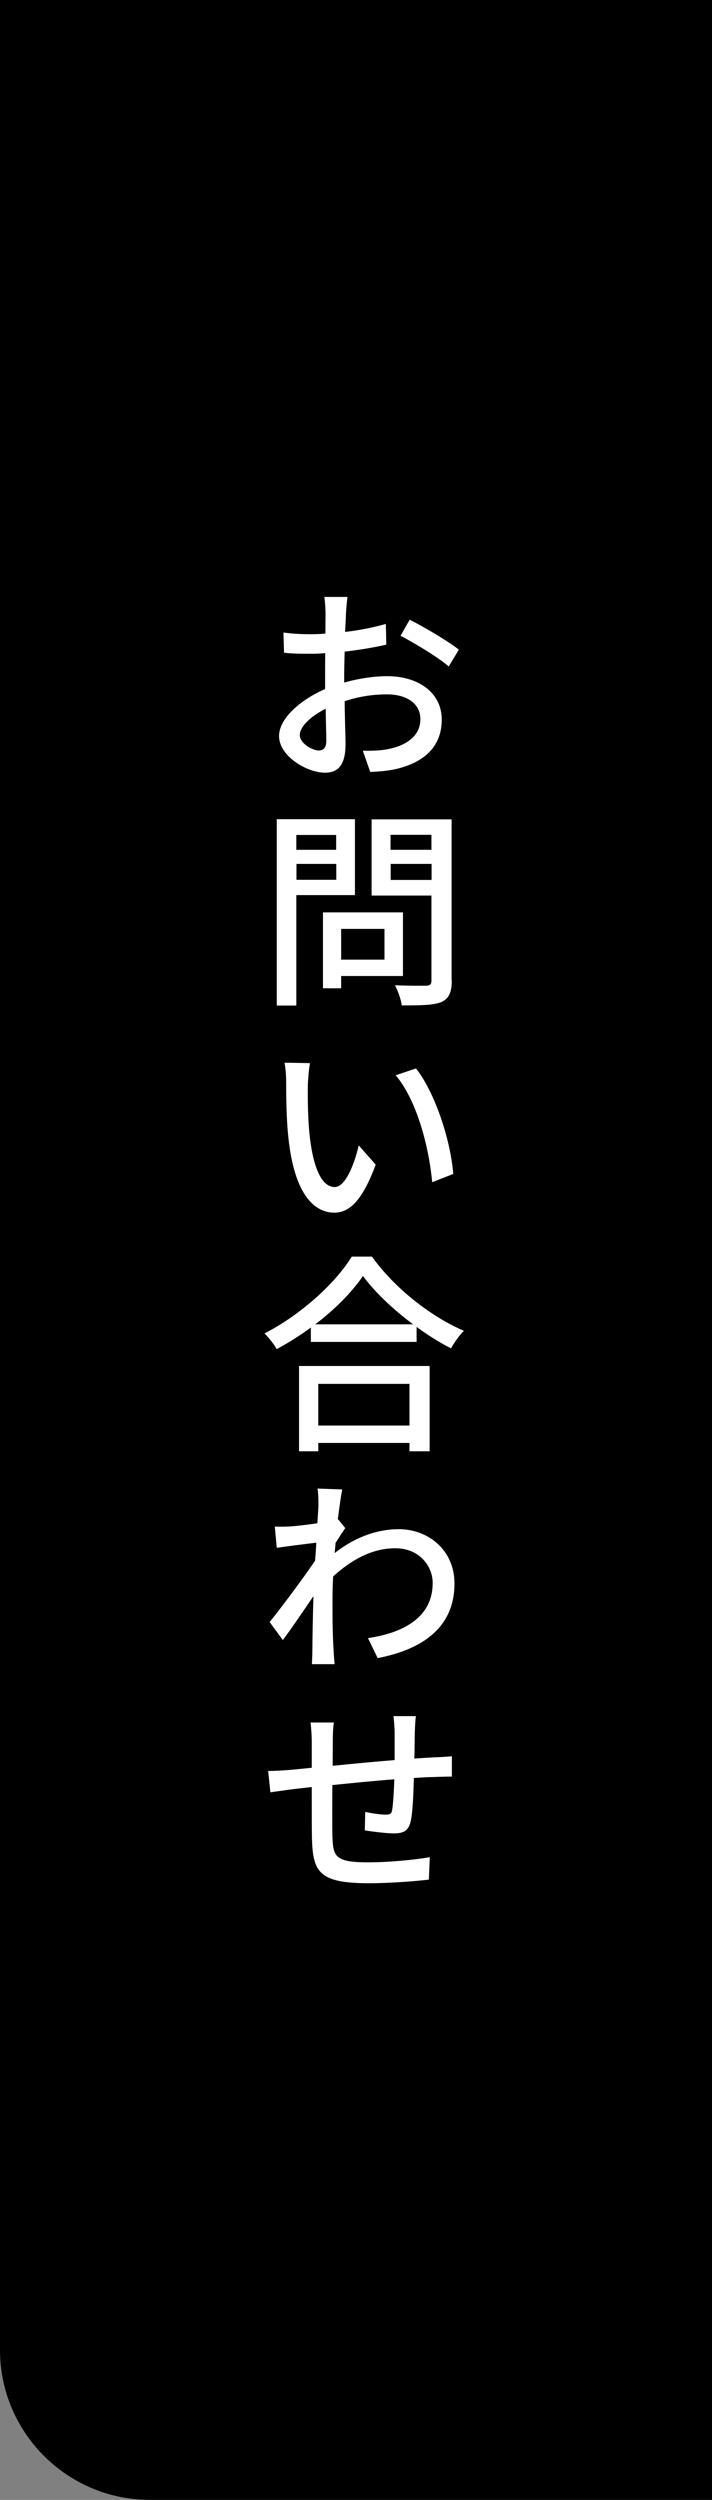
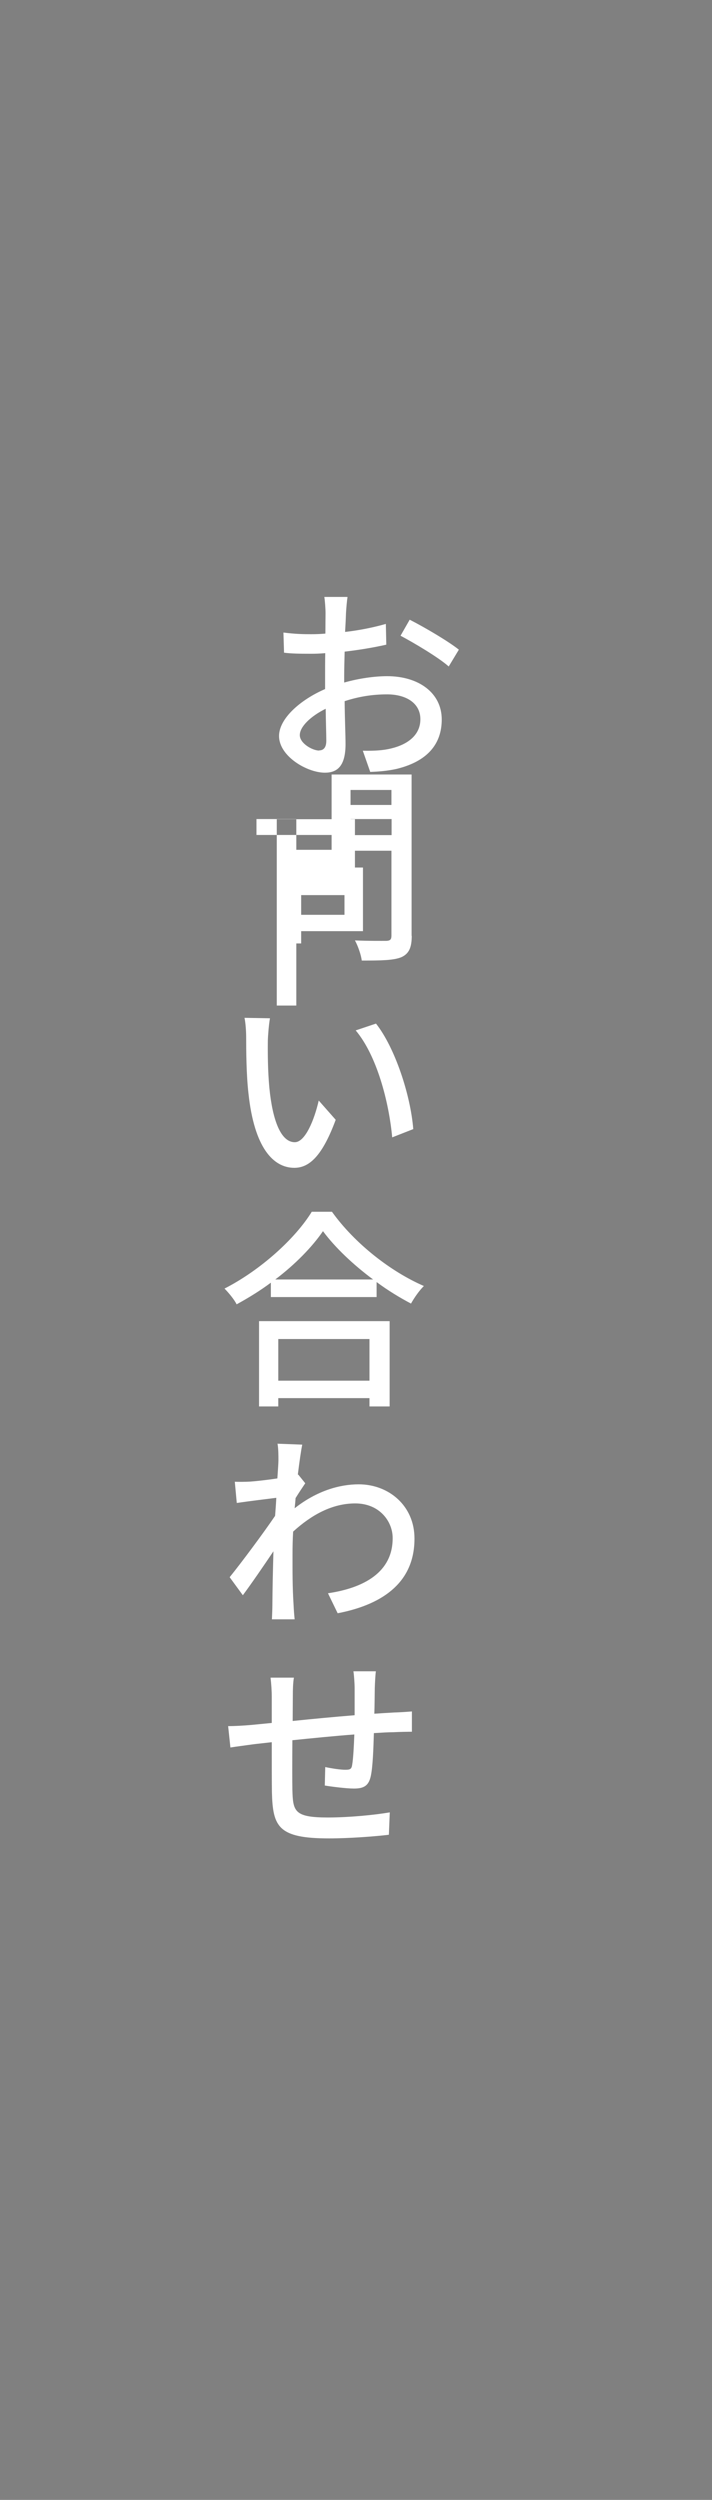
<svg xmlns="http://www.w3.org/2000/svg" data-name="Layer 2" viewBox="0 0 47 165">
  <rect x="0" y="0" width="47" height="165" fill="#808080" stroke="none" />
  <g data-name="共通">
-     <path d="M0 0h47v165H9.9c-5.46 0-9.9-4.44-9.9-9.9V0Z" />
-     <path d="M22.94 39.41c-.04.24-.08.71-.1 1.05-.01.32-.03.76-.06 1.25.97-.11 1.93-.31 2.69-.53l.03 1.37c-.79.18-1.79.35-2.75.46-.01.55-.03 1.09-.03 1.58v.46c.99-.28 2.02-.42 2.84-.42 2.06 0 3.6 1.09 3.6 2.86 0 1.64-.97 2.77-2.98 3.26-.62.14-1.23.18-1.74.2l-.49-1.4c.55.01 1.13 0 1.64-.1 1.16-.22 2.16-.83 2.16-1.98 0-1.06-.94-1.64-2.2-1.64-.97 0-1.89.15-2.8.45.01 1.13.06 2.28.06 2.83 0 1.46-.55 1.89-1.36 1.89-1.19 0-3.03-1.09-3.03-2.42 0-1.16 1.42-2.4 3.04-3.1v-.84c0-.48 0-1.01.01-1.53-.34.03-.64.04-.91.04-.83 0-1.34-.01-1.81-.07l-.04-1.33c.79.1 1.32.11 1.82.11.29 0 .62-.01.95-.04 0-.6.01-1.11.01-1.34 0-.29-.04-.84-.08-1.08h1.51Zm-1.88 10.12c.29 0 .48-.18.48-.64 0-.42-.03-1.22-.04-2.11-1.01.5-1.71 1.19-1.71 1.74s.84 1.02 1.28 1.02Zm5.98-8.63c1.02.52 2.56 1.43 3.25 1.98l-.67 1.11c-.67-.6-2.33-1.58-3.18-2.03l.6-1.05Zm-7.48 18.19v7.28h-1.29v-12.3h5.16v5.01h-3.87Zm0-3.98v.98h2.63v-.98h-2.63Zm2.64 2.96v-1.05h-2.63v1.05h2.63Zm.32 6.35v.81h-1.2v-5.01h5.28v4.2h-4.08Zm0-3.11v2.03h2.86v-2.03h-2.86Zm7.3 3.41c0 .78-.18 1.19-.69 1.42-.52.21-1.34.22-2.61.22-.04-.36-.25-.97-.45-1.33.88.04 1.79.03 2.07.03.27-.01.34-.1.34-.35v-5.6h-3.95v-5.03h5.28v10.65Zm-4.04-9.62v.99h2.7v-.99h-2.7Zm2.71 2.98v-1.06h-2.7v1.06h2.7Zm-8.17 13.57c-.01.87 0 2.02.1 3.1.21 2.16.76 3.6 1.68 3.6.69 0 1.29-1.48 1.58-2.75l1.12 1.27c-.87 2.35-1.72 3.17-2.73 3.17-1.39 0-2.65-1.32-3.03-4.93-.14-1.2-.15-2.86-.15-3.68 0-.34-.03-.92-.11-1.29l1.68.03c-.07.39-.13 1.11-.14 1.48Zm9.61 5.83-1.4.55c-.22-2.37-1.02-5.41-2.41-7.06l1.34-.45c1.26 1.6 2.28 4.72 2.46 6.96Zm-5.37 5.47c1.5 2.09 3.87 3.94 6.06 4.89-.32.32-.63.77-.85 1.16-.74-.39-1.53-.87-2.27-1.42v.99h-6.98v-.95c-.71.53-1.49 1.01-2.26 1.43-.15-.31-.53-.77-.8-1.04 2.39-1.22 4.69-3.32 5.76-5.07h1.33Zm-4.83 7.21h8.63v5.63h-1.33v-.55h-6.02v.55h-1.27v-5.63Zm7.54-2.75c-1.32-.98-2.52-2.12-3.31-3.19-.71 1.04-1.83 2.19-3.15 3.19h6.46Zm-6.26 3.93v2.75h6.02v-2.75h-6.02Zm-.03 6.91 1.61.06c-.07.35-.18 1.08-.29 1.98h.03l.46.57c-.17.25-.43.64-.64.98-.01.22-.04.45-.06.67 1.46-1.15 2.96-1.58 4.23-1.58 1.99 0 3.68 1.42 3.68 3.57.01 2.77-1.91 4.33-5.07 4.94l-.64-1.32c2.37-.35 4.29-1.39 4.27-3.66 0-1.05-.84-2.27-2.47-2.27-1.53 0-2.89.76-4.1 1.86-.03.5-.04.99-.04 1.43 0 1.19-.01 2.17.07 3.42.01.25.04.66.07.94h-1.5c.01-.24.03-.67.03-.9.01-1.29.03-2.09.07-3.59-.64.95-1.44 2.12-2.02 2.9l-.87-1.19c.77-.95 2.25-2.94 3-4.05.03-.39.06-.8.08-1.19-.64.08-1.79.22-2.61.34l-.13-1.4c.32.01.62.01 1.02-.01.42-.03 1.13-.11 1.79-.21.04-.59.07-1.04.07-1.19 0-.35 0-.74-.06-1.11Zm6.47 15.03c-.03.22-.06.76-.07 1.08-.01.59-.01 1.18-.03 1.71.48-.03.91-.06 1.3-.08.36-.01.83-.04 1.18-.07v1.34c-.22 0-.84.01-1.19.03-.36 0-.81.03-1.32.06-.03 1.04-.07 2.2-.2 2.82-.14.66-.46.84-1.12.84-.5 0-1.51-.13-1.92-.2l.03-1.22c.45.1 1.02.18 1.32.18.32 0 .42-.04.46-.34.07-.42.11-1.2.14-1.99-1.33.1-2.82.25-4.09.38-.01 1.34-.01 2.7 0 3.25.04 1.43.1 1.85 2.34 1.85 1.41 0 3.14-.17 4.09-.34l-.06 1.48c-.91.11-2.61.24-3.95.24-3.35 0-3.71-.76-3.77-3.03-.01-.59-.01-1.99-.01-3.32-.5.06-.92.1-1.23.14-.42.06-1.13.15-1.5.21l-.15-1.41c.42 0 .98-.03 1.55-.08l1.33-.13v-1.67c0-.48-.03-.87-.08-1.32h1.54c-.06.38-.07.76-.07 1.25 0 .39-.01.97-.01 1.61 1.26-.13 2.73-.27 4.09-.38v-1.78c0-.31-.04-.87-.08-1.12h1.48Z" style="fill:#fff" />
+     <path d="M22.94 39.41c-.04.24-.08.71-.1 1.05-.01.32-.03.76-.06 1.25.97-.11 1.93-.31 2.69-.53l.03 1.37c-.79.18-1.79.35-2.75.46-.01.55-.03 1.09-.03 1.58v.46c.99-.28 2.02-.42 2.84-.42 2.06 0 3.6 1.09 3.6 2.86 0 1.64-.97 2.77-2.98 3.26-.62.14-1.23.18-1.74.2l-.49-1.4c.55.01 1.13 0 1.64-.1 1.16-.22 2.16-.83 2.16-1.98 0-1.06-.94-1.64-2.2-1.64-.97 0-1.89.15-2.8.45.01 1.13.06 2.28.06 2.83 0 1.46-.55 1.89-1.36 1.89-1.19 0-3.03-1.09-3.03-2.42 0-1.16 1.42-2.4 3.04-3.1v-.84c0-.48 0-1.01.01-1.53-.34.03-.64.04-.91.04-.83 0-1.34-.01-1.81-.07l-.04-1.33c.79.1 1.32.11 1.82.11.29 0 .62-.01.95-.04 0-.6.01-1.11.01-1.34 0-.29-.04-.84-.08-1.08h1.51Zm-1.88 10.12c.29 0 .48-.18.48-.64 0-.42-.03-1.22-.04-2.11-1.01.5-1.71 1.19-1.71 1.74s.84 1.02 1.28 1.02Zm5.98-8.63c1.02.52 2.56 1.43 3.25 1.98l-.67 1.11c-.67-.6-2.33-1.58-3.18-2.03l.6-1.05Zm-7.48 18.19v7.28h-1.29v-12.3h5.16v5.01h-3.87Zm0-3.98v.98h2.63v-.98h-2.63Zv-1.05h-2.63v1.05h2.63Zm.32 6.35v.81h-1.2v-5.01h5.28v4.2h-4.08Zm0-3.11v2.03h2.86v-2.03h-2.86Zm7.3 3.41c0 .78-.18 1.19-.69 1.42-.52.21-1.34.22-2.61.22-.04-.36-.25-.97-.45-1.33.88.04 1.79.03 2.07.03.27-.01.34-.1.34-.35v-5.6h-3.95v-5.03h5.28v10.65Zm-4.04-9.62v.99h2.7v-.99h-2.7Zm2.71 2.98v-1.06h-2.7v1.06h2.7Zm-8.17 13.57c-.01.87 0 2.02.1 3.1.21 2.16.76 3.6 1.68 3.6.69 0 1.29-1.48 1.58-2.75l1.12 1.27c-.87 2.35-1.72 3.17-2.73 3.17-1.39 0-2.65-1.32-3.03-4.93-.14-1.2-.15-2.86-.15-3.68 0-.34-.03-.92-.11-1.29l1.68.03c-.07.39-.13 1.11-.14 1.48Zm9.61 5.83-1.4.55c-.22-2.37-1.02-5.41-2.41-7.06l1.34-.45c1.26 1.6 2.28 4.72 2.46 6.96Zm-5.37 5.47c1.5 2.09 3.87 3.94 6.06 4.89-.32.32-.63.77-.85 1.16-.74-.39-1.53-.87-2.27-1.42v.99h-6.98v-.95c-.71.53-1.49 1.01-2.26 1.43-.15-.31-.53-.77-.8-1.04 2.39-1.22 4.69-3.32 5.76-5.07h1.33Zm-4.83 7.21h8.63v5.63h-1.33v-.55h-6.02v.55h-1.27v-5.63Zm7.54-2.75c-1.32-.98-2.52-2.12-3.31-3.19-.71 1.04-1.83 2.19-3.15 3.19h6.46Zm-6.26 3.93v2.75h6.02v-2.75h-6.02Zm-.03 6.91 1.61.06c-.07.35-.18 1.08-.29 1.98h.03l.46.57c-.17.25-.43.64-.64.98-.01.22-.04.45-.06.67 1.46-1.15 2.96-1.58 4.23-1.58 1.99 0 3.68 1.42 3.68 3.57.01 2.77-1.91 4.33-5.07 4.94l-.64-1.32c2.37-.35 4.29-1.39 4.27-3.66 0-1.05-.84-2.27-2.47-2.27-1.53 0-2.89.76-4.1 1.86-.03.5-.04.99-.04 1.43 0 1.19-.01 2.17.07 3.42.01.25.04.66.07.94h-1.5c.01-.24.03-.67.03-.9.01-1.29.03-2.09.07-3.59-.64.95-1.44 2.12-2.02 2.9l-.87-1.19c.77-.95 2.25-2.94 3-4.05.03-.39.06-.8.08-1.19-.64.08-1.79.22-2.61.34l-.13-1.4c.32.01.62.01 1.02-.01.42-.03 1.13-.11 1.79-.21.04-.59.07-1.04.07-1.19 0-.35 0-.74-.06-1.11Zm6.47 15.03c-.03.22-.06.76-.07 1.08-.01.59-.01 1.18-.03 1.71.48-.03.91-.06 1.3-.08.36-.01.83-.04 1.18-.07v1.34c-.22 0-.84.01-1.19.03-.36 0-.81.03-1.32.06-.03 1.04-.07 2.2-.2 2.82-.14.66-.46.84-1.12.84-.5 0-1.51-.13-1.92-.2l.03-1.22c.45.1 1.02.18 1.32.18.32 0 .42-.04.46-.34.07-.42.11-1.2.14-1.99-1.33.1-2.82.25-4.09.38-.01 1.34-.01 2.7 0 3.25.04 1.43.1 1.85 2.34 1.85 1.41 0 3.14-.17 4.09-.34l-.06 1.48c-.91.11-2.61.24-3.95.24-3.35 0-3.71-.76-3.77-3.03-.01-.59-.01-1.99-.01-3.32-.5.06-.92.1-1.23.14-.42.06-1.13.15-1.5.21l-.15-1.41c.42 0 .98-.03 1.55-.08l1.33-.13v-1.67c0-.48-.03-.87-.08-1.32h1.54c-.06.38-.07.76-.07 1.25 0 .39-.01.97-.01 1.61 1.26-.13 2.73-.27 4.09-.38v-1.78c0-.31-.04-.87-.08-1.12h1.48Z" style="fill:#fff" />
  </g>
</svg>